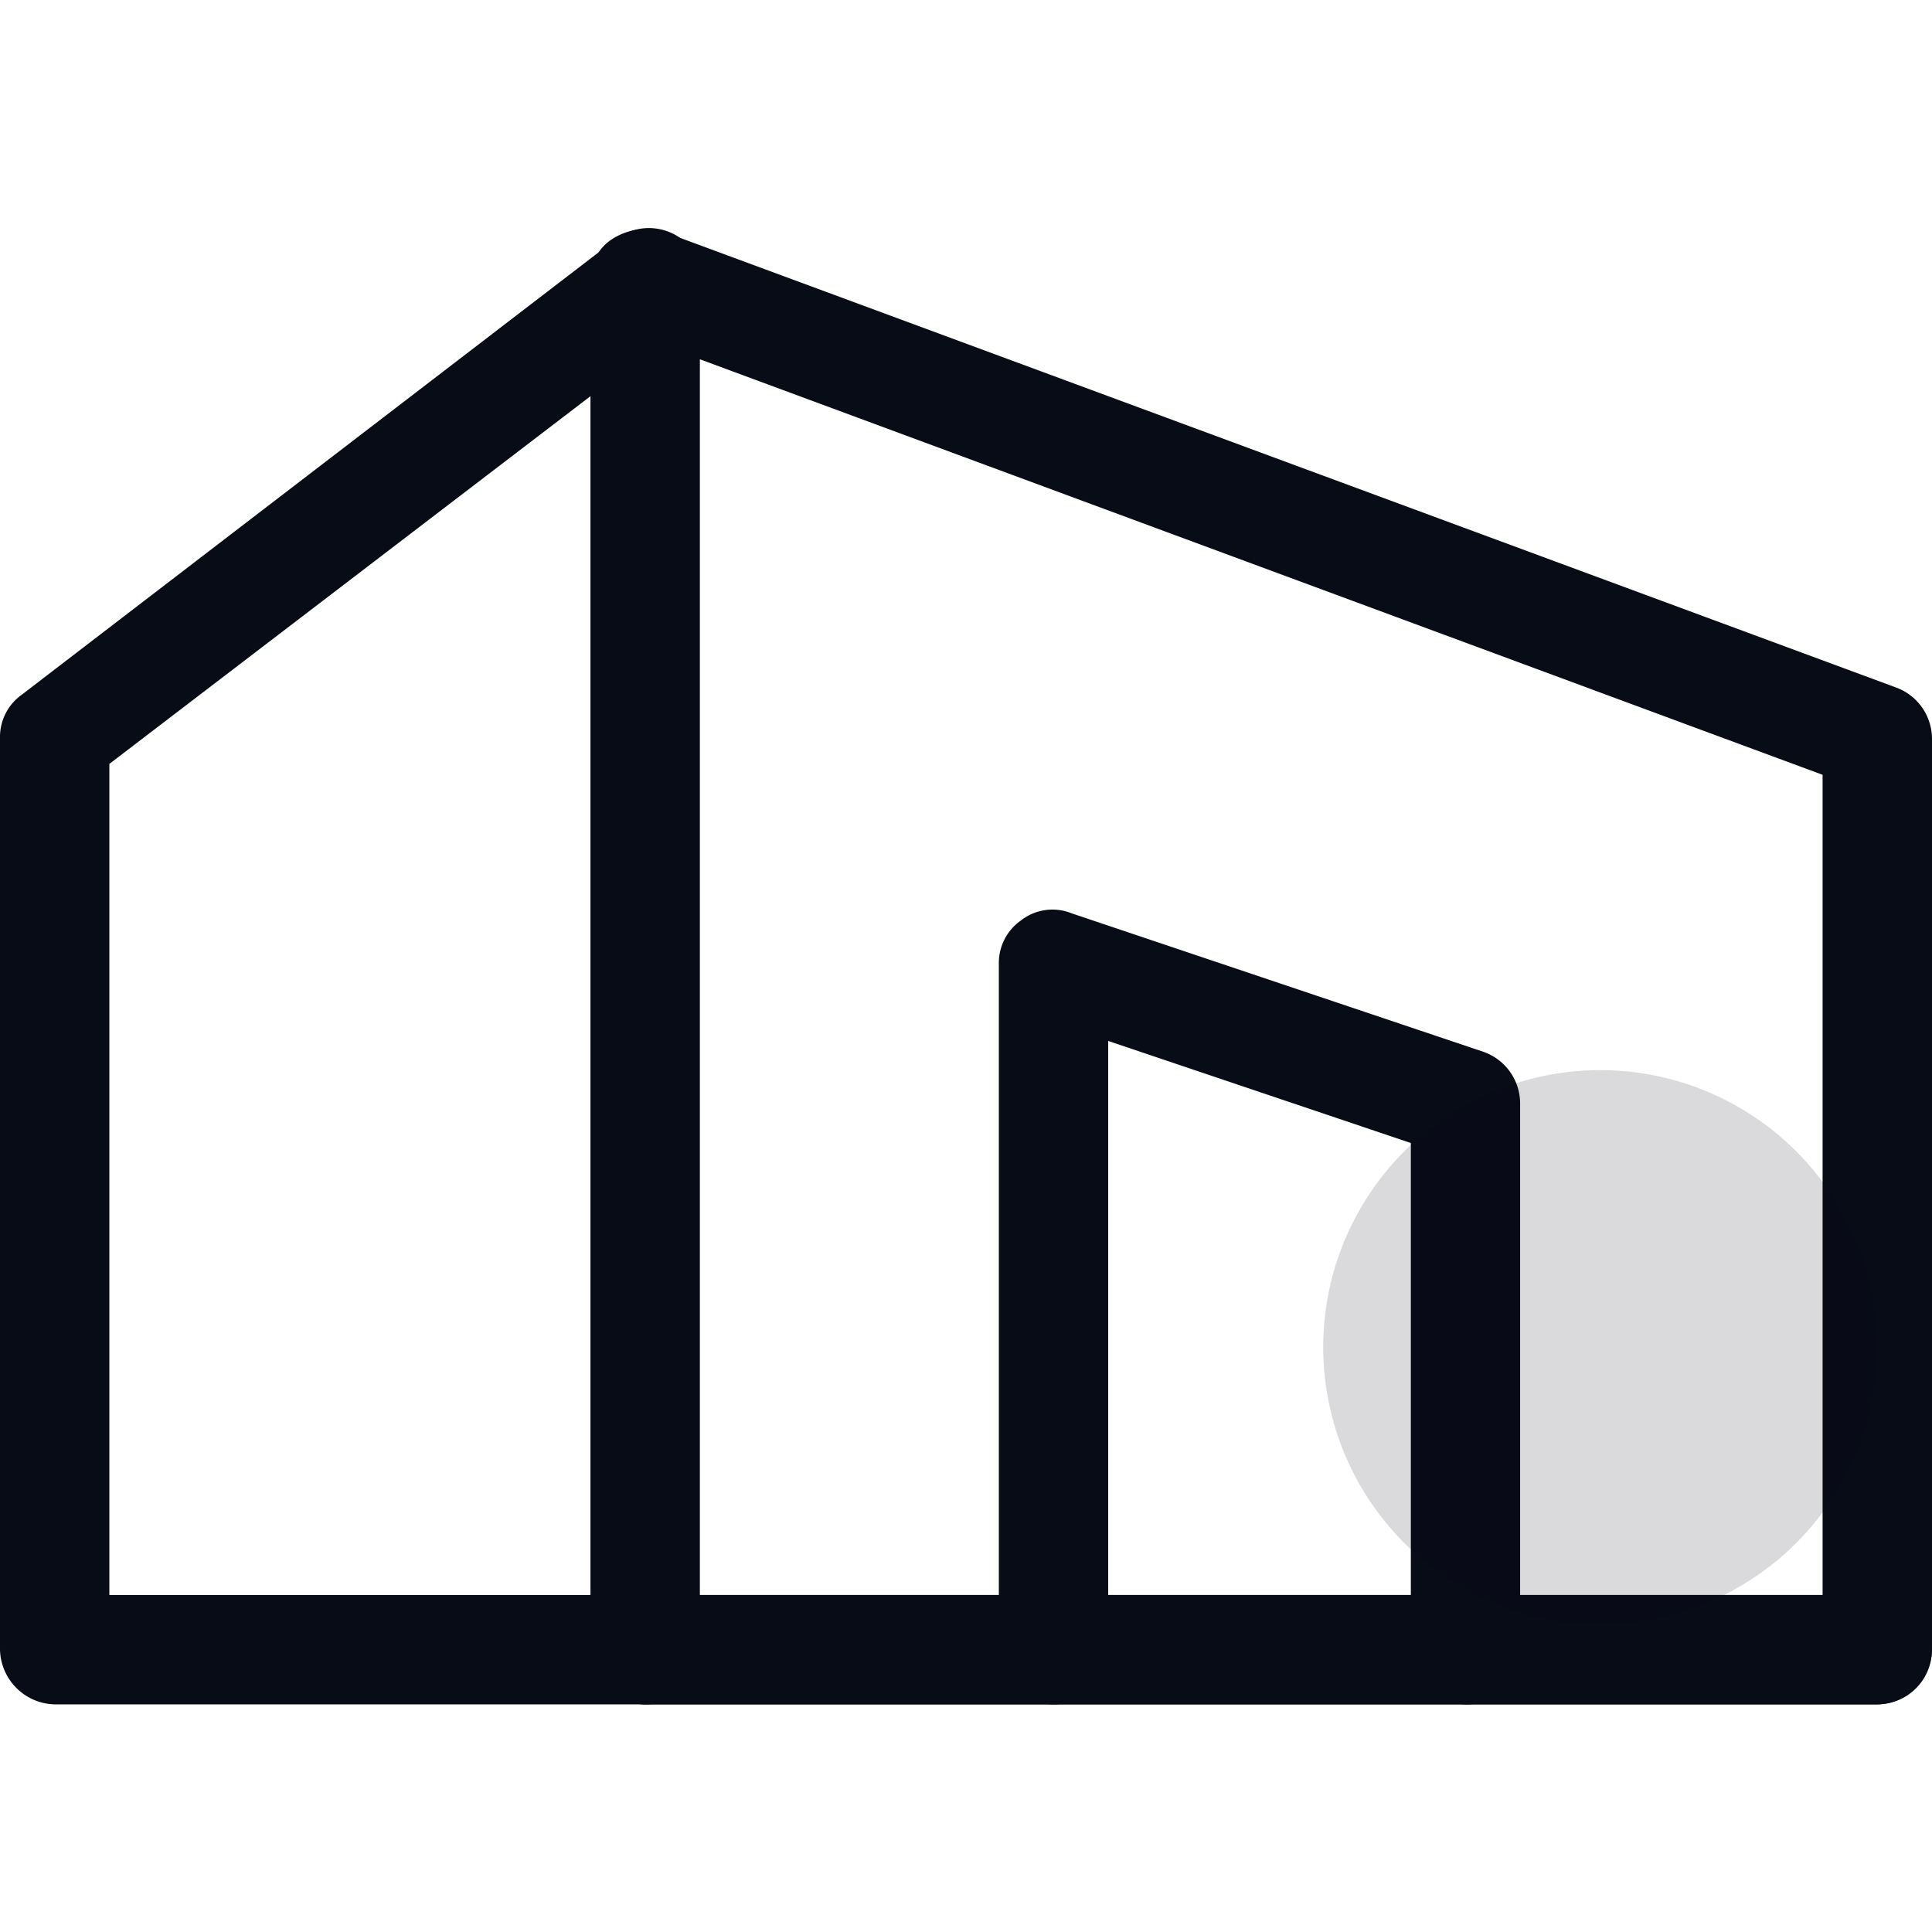
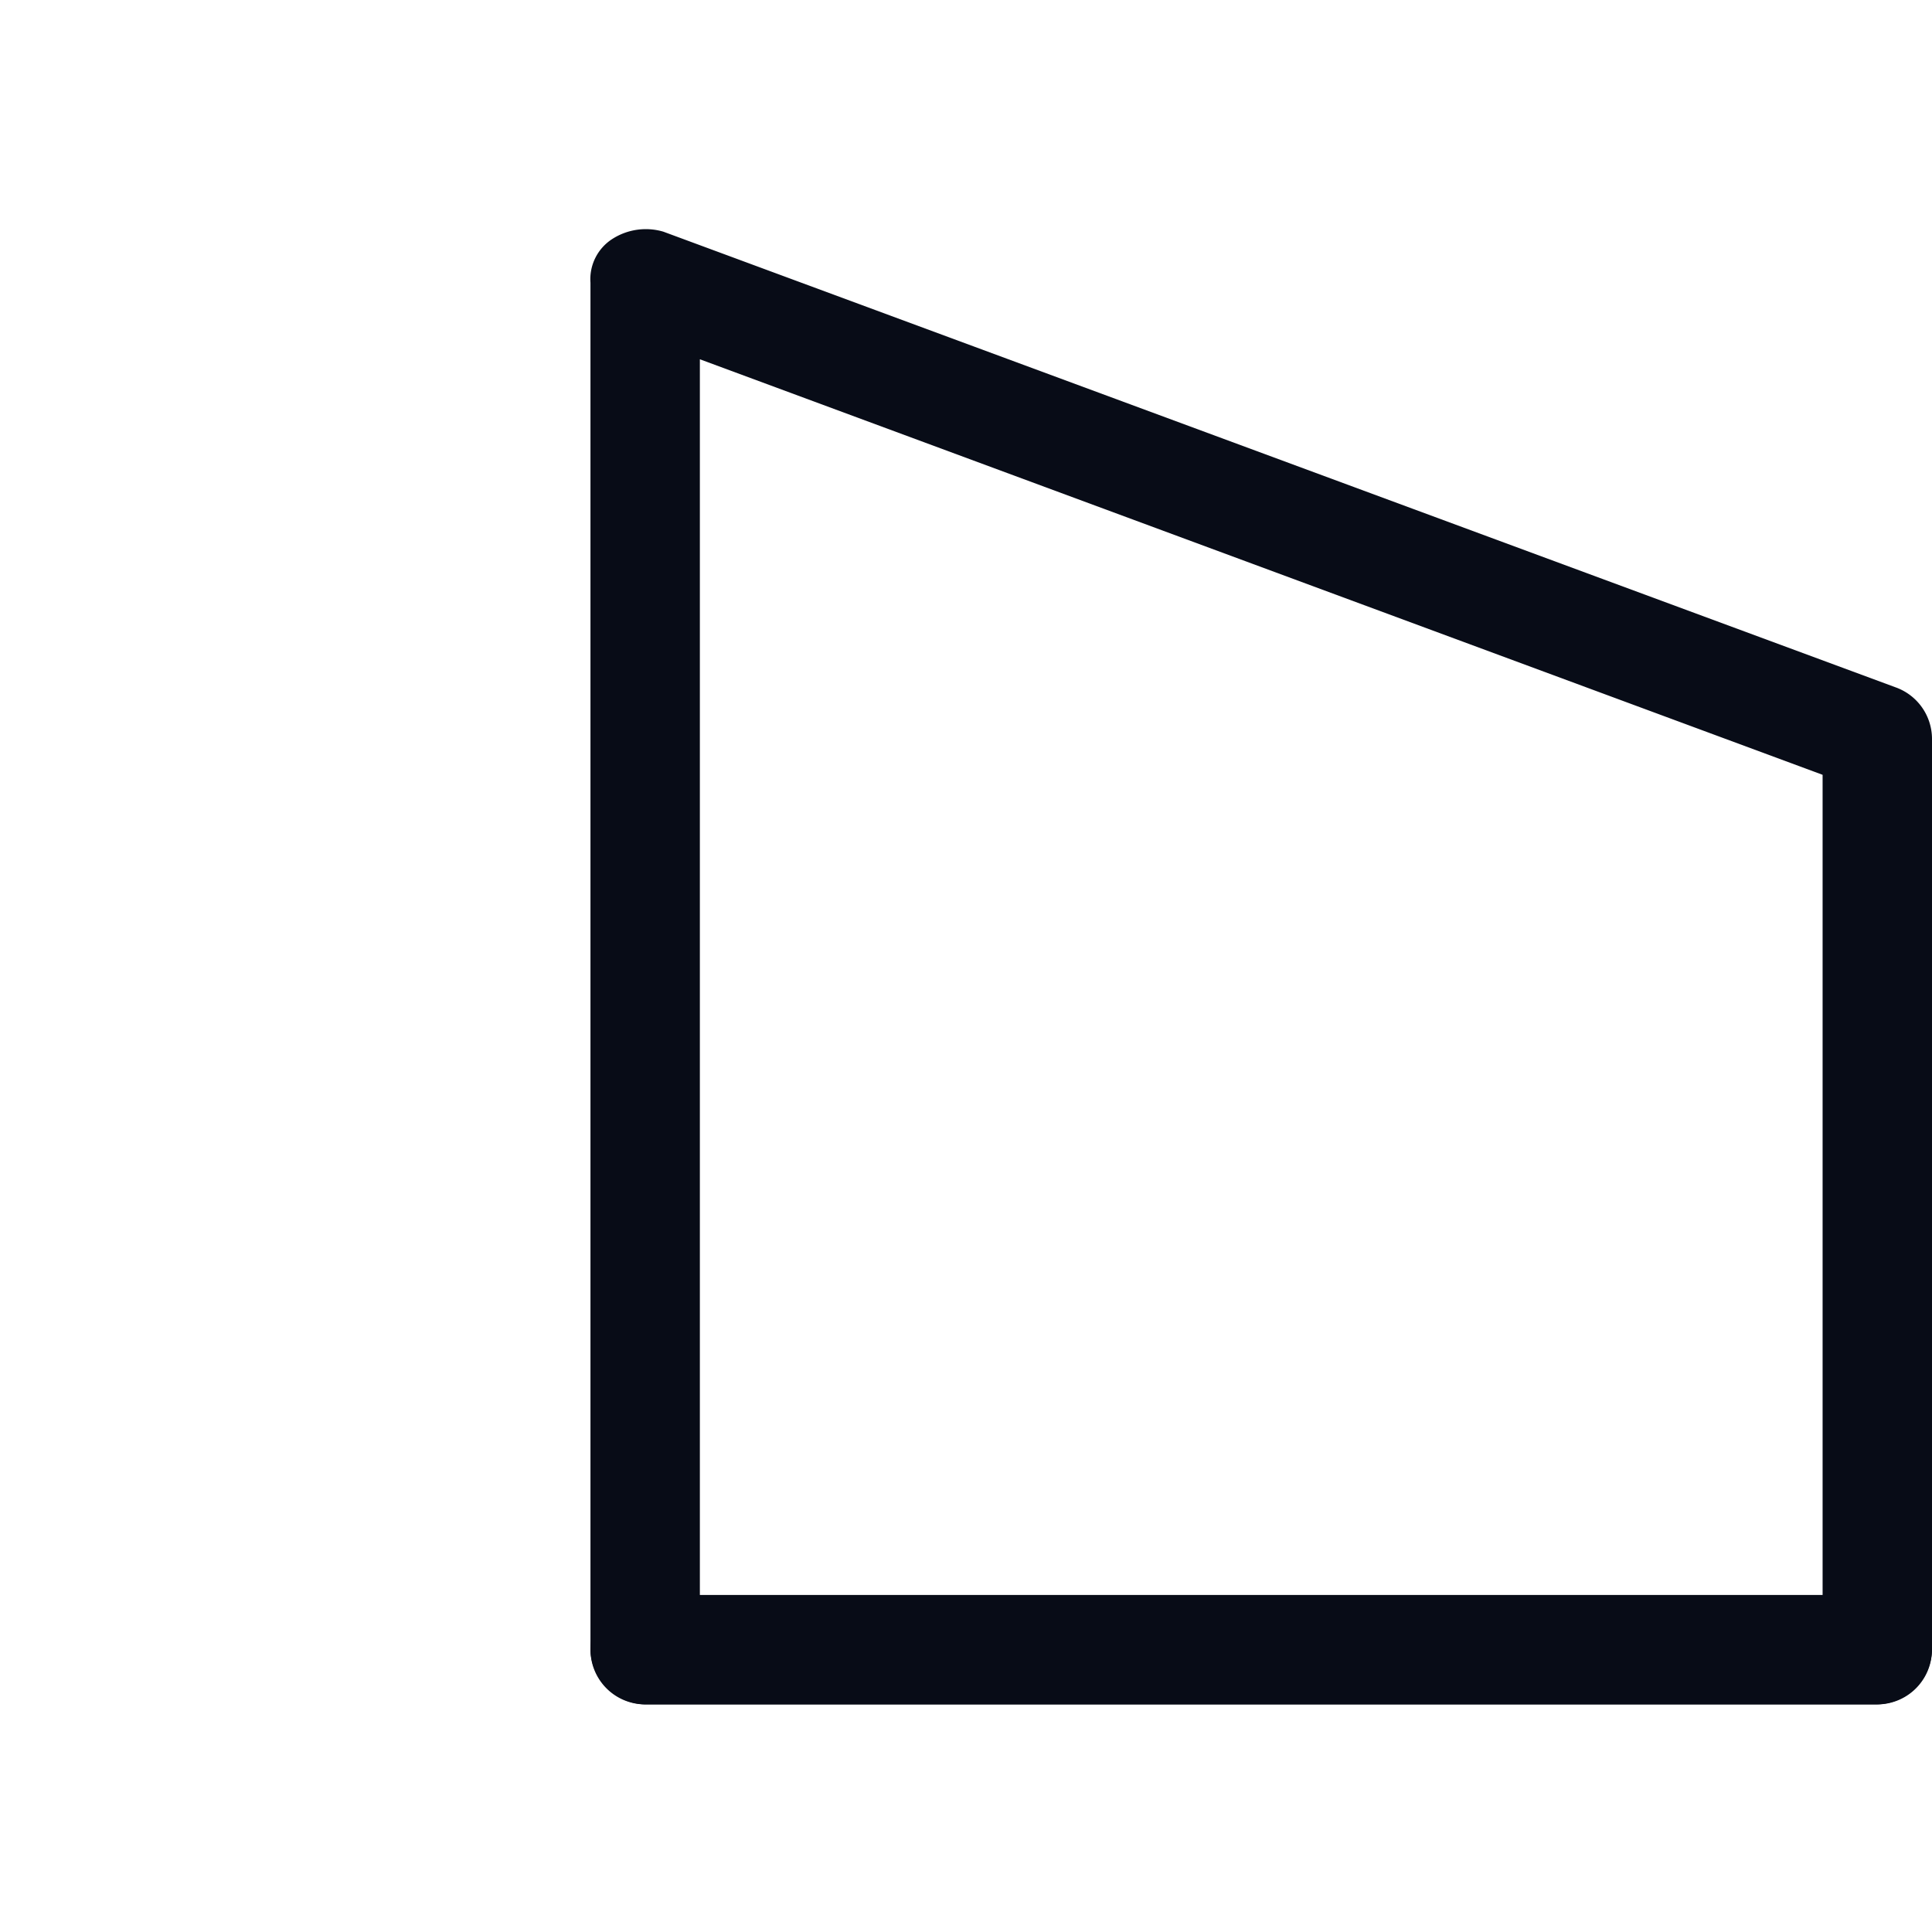
<svg xmlns="http://www.w3.org/2000/svg" width="48" height="48" viewBox="0 0 48 48">
  <g id="icon_1" transform="translate(-477 -333)">
    <rect id="矩形_3" data-name="矩形 3" width="48" height="48" transform="translate(477 333)" fill="#dedede" opacity="0" />
    <g id="建筑_1_" data-name="建筑 (1)" transform="translate(408.733 149.428)">
      <path id="路径_12" data-name="路径 12" d="M376.717,226.769H346.105a1.393,1.393,0,0,1-1.359-1.358V191.448a1.186,1.186,0,0,1,.543-1.087,1.541,1.541,0,0,1,1.268-.181L377.17,201.5a1.362,1.362,0,0,1,.906,1.268V225.41a1.393,1.393,0,0,1-1.358,1.358Zm-29.253-2.717h27.894V203.674L347.464,193.35Z" transform="translate(-261.809 -0.852)" fill="#080c17" />
-       <path id="路径_13" data-name="路径 13" d="M84.3,225.917H69.625a1.393,1.393,0,0,1-1.358-1.358V201.917a1.291,1.291,0,0,1,.543-1.087L83.572,189.51a1.358,1.358,0,1,1,1.63,2.174L70.984,202.551V223.2h13.4a1.393,1.393,0,0,1,1.358,1.358,1.413,1.413,0,0,1-1.449,1.358Zm20.377,0a1.393,1.393,0,0,1-1.358-1.358V211.97L95.8,209.434v15.125a1.358,1.358,0,0,1-2.717,0V207.532a1.291,1.291,0,0,1,.543-1.087,1.272,1.272,0,0,1,1.268-.181l10.234,3.442a1.362,1.362,0,0,1,.906,1.268v13.585a1.334,1.334,0,0,1-1.358,1.359Z" transform="translate(0 0)" fill="#080c17" />
      <path id="路径_14" data-name="路径 14" d="M376.717,832.157H346.105a1.358,1.358,0,1,1,0-2.717h30.611a1.358,1.358,0,0,1,0,2.717Z" transform="translate(-261.809 -606.24)" fill="#080c17" />
-       <path id="路径_15" data-name="路径 15" d="M694.669,590.563m-6.883,0a6.883,6.883,0,1,0,6.883-6.883A6.883,6.883,0,0,0,687.786,590.563Z" transform="translate(-586.644 -373.521)" fill="#080c17" opacity="0.15" />
    </g>
  </g>
</svg>